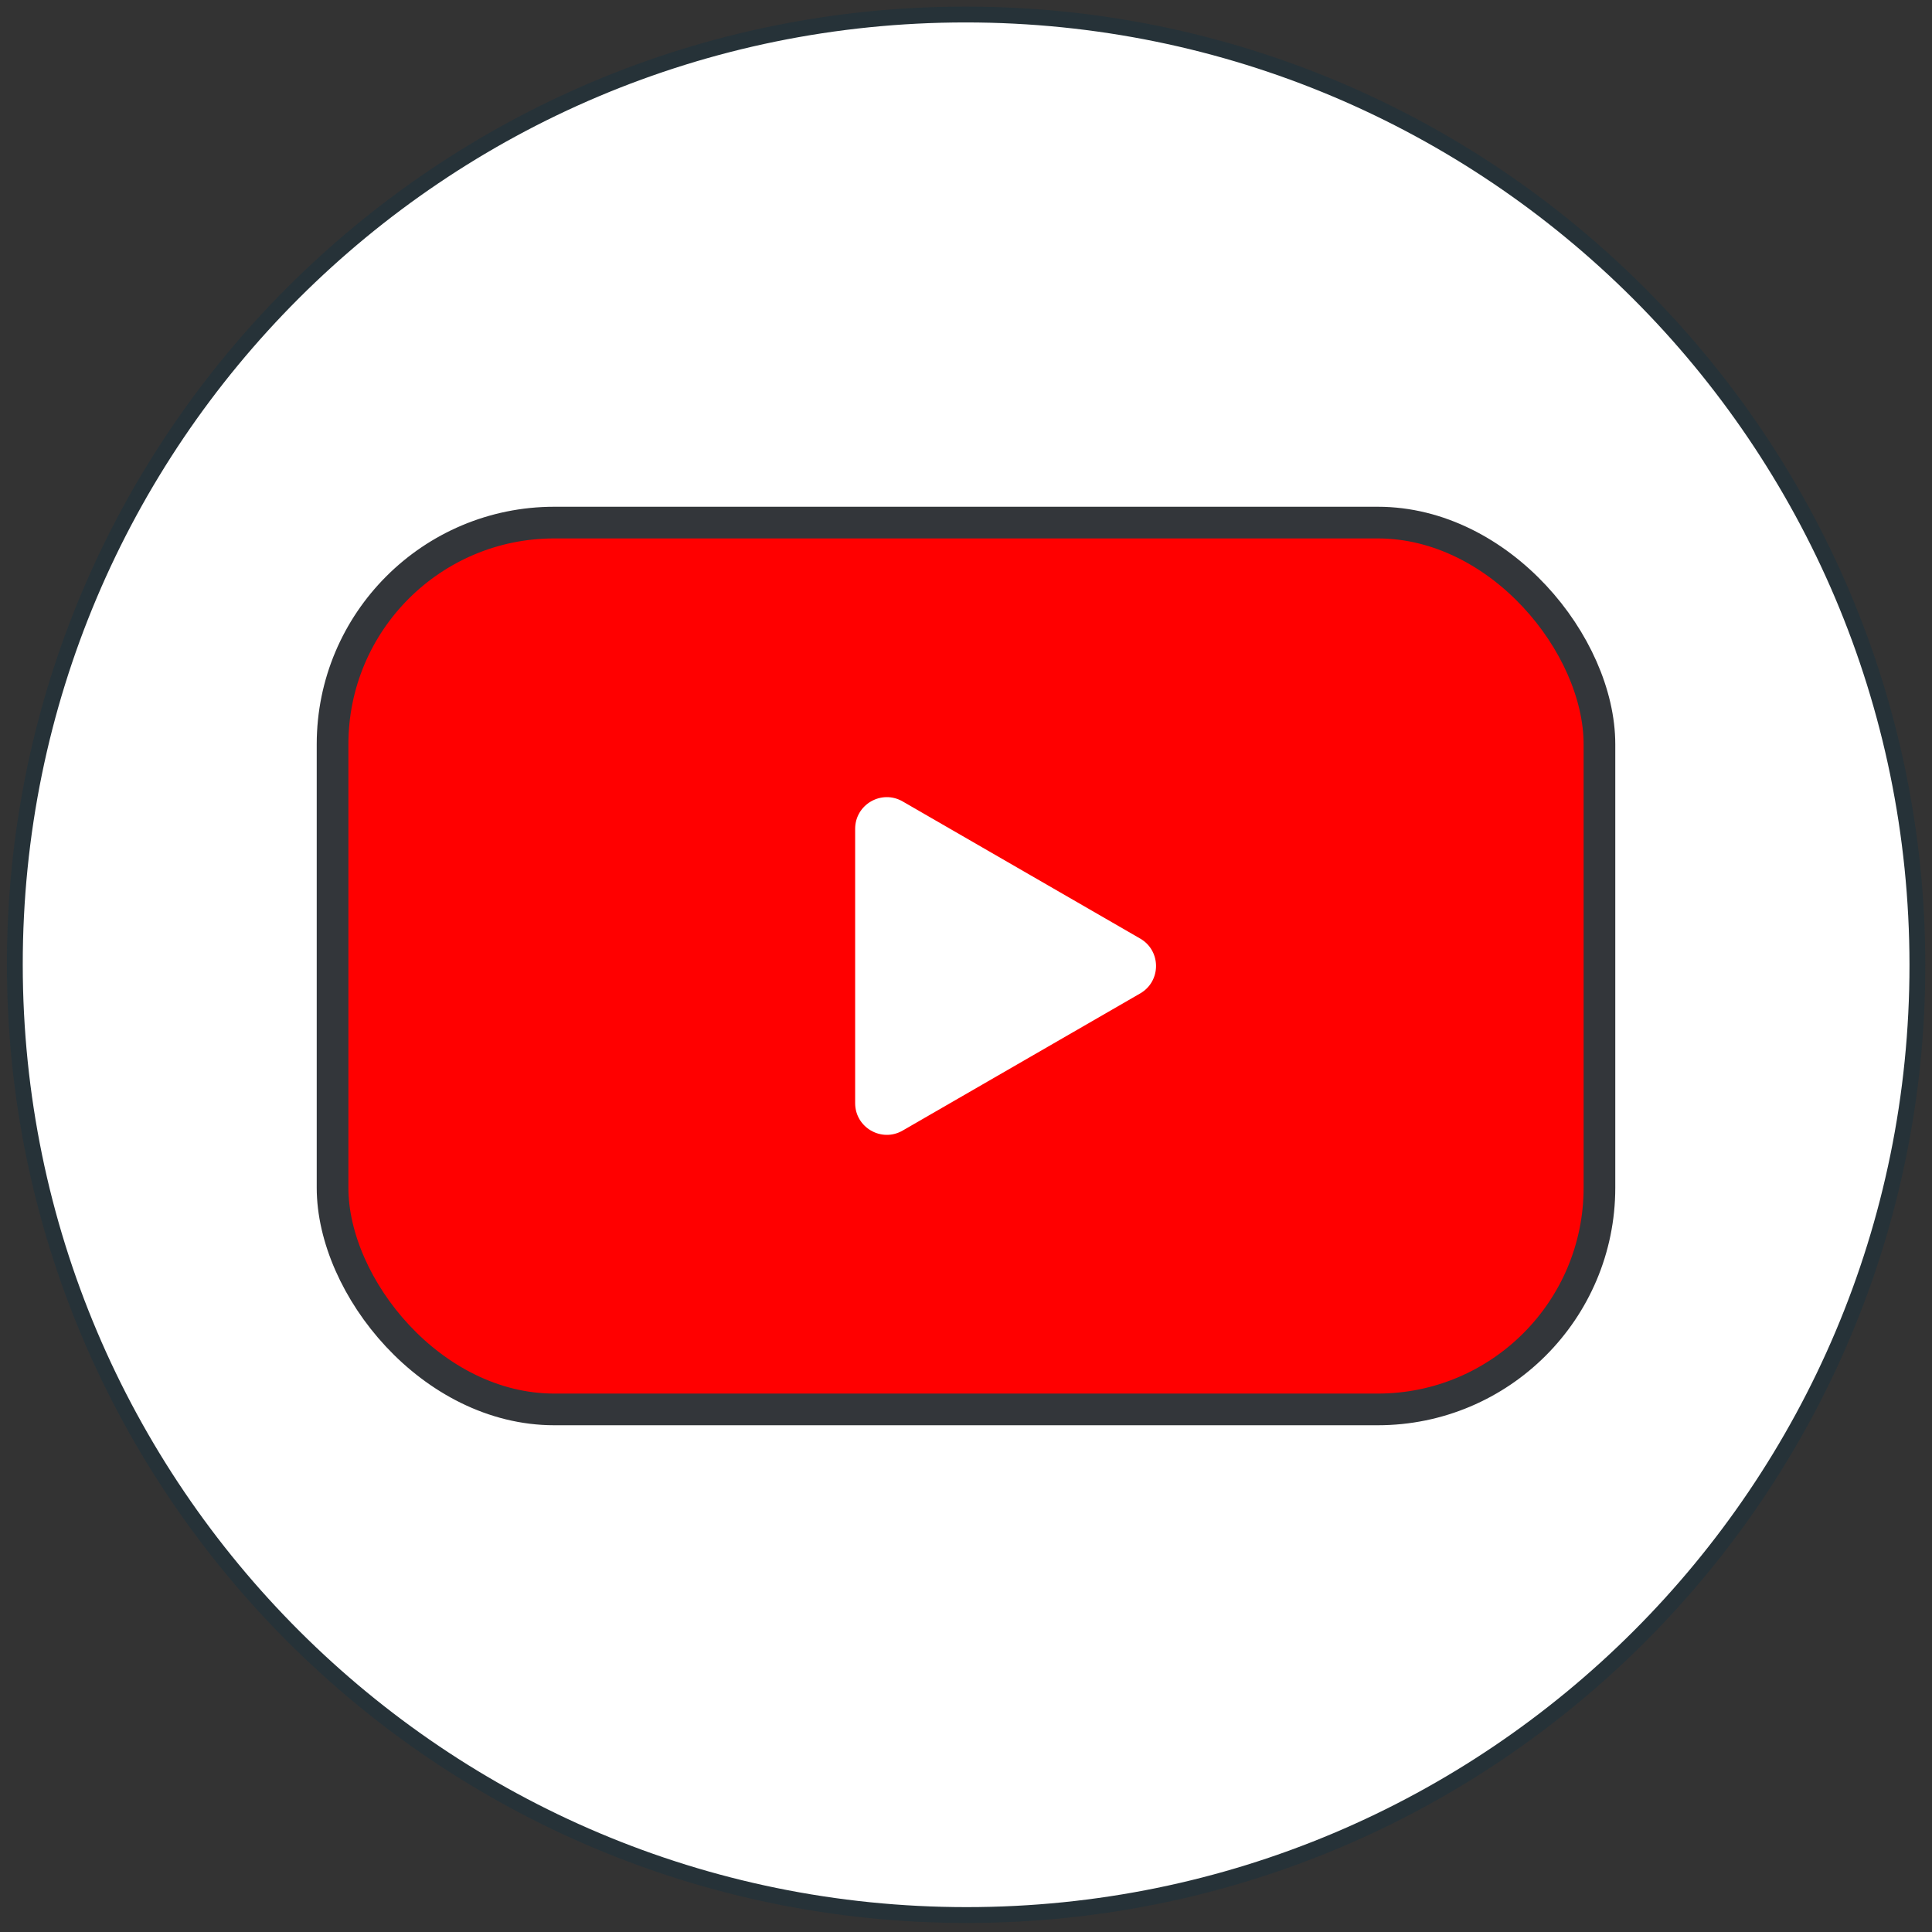
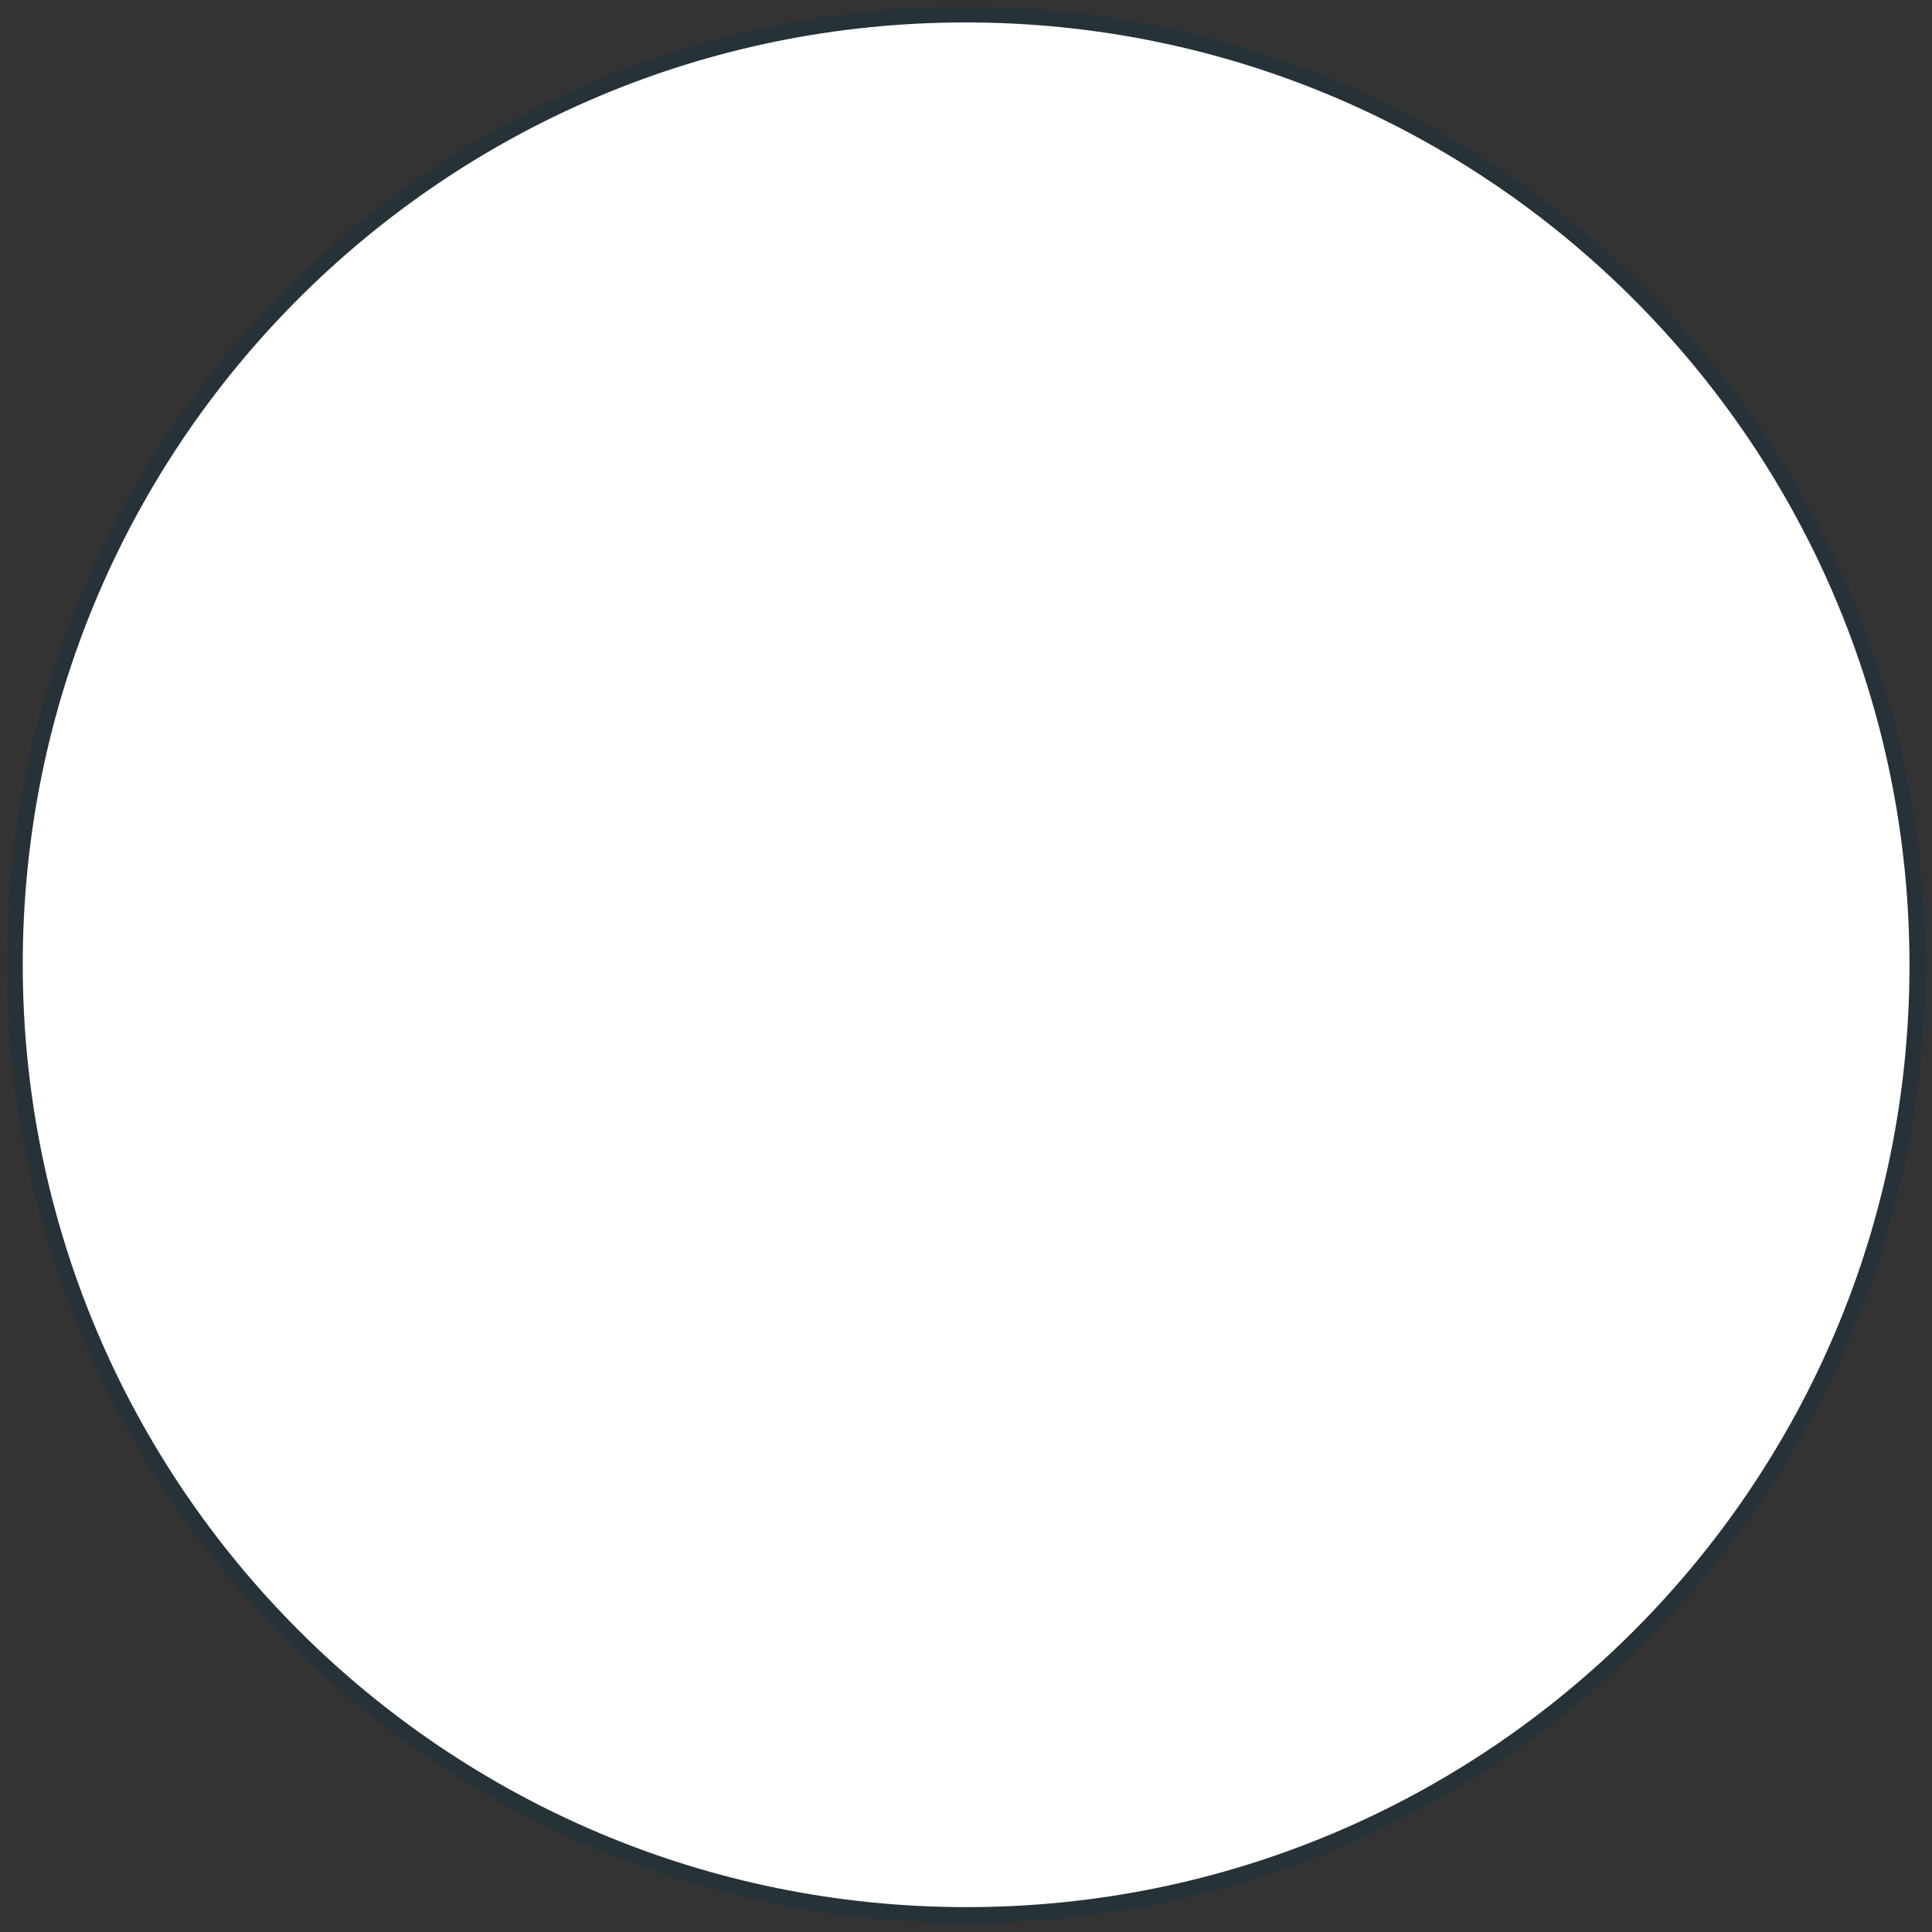
<svg xmlns="http://www.w3.org/2000/svg" width="122" height="122" viewBox="0 0 122 122" fill="none">
  <rect x="0" y="0" width="122" height="122" fill="#333333" stroke="none" />
  <path d="M61.039 120.929C94.214 120.929 121.095 94.063 121.078 60.923C121.06 27.782 94.152 0.917 60.976 0.917C27.8 0.917 0.92 27.782 0.937 60.923C0.955 94.063 27.863 120.929 61.039 120.929Z" fill="white" />
  <path d="M61.039 120.929C94.214 120.929 121.095 94.063 121.078 60.923C121.06 27.782 94.152 0.917 60.976 0.917C27.8 0.917 0.92 27.782 0.937 60.923C0.955 94.063 27.863 120.929 61.039 120.929Z" stroke="#263238" stroke-miterlimit="10" />
-   <rect x="21" y="33" width="80" height="56" rx="14" fill="#FF0000" stroke="#33363A" stroke-width="2" />
-   <path d="M72 59.268C73.333 60.038 73.333 61.962 72 62.732L57 71.392C55.667 72.162 54 71.2 54 69.66L54 52.34C54 50.8 55.667 49.838 57 50.608L72 59.268Z" fill="white" />
</svg>